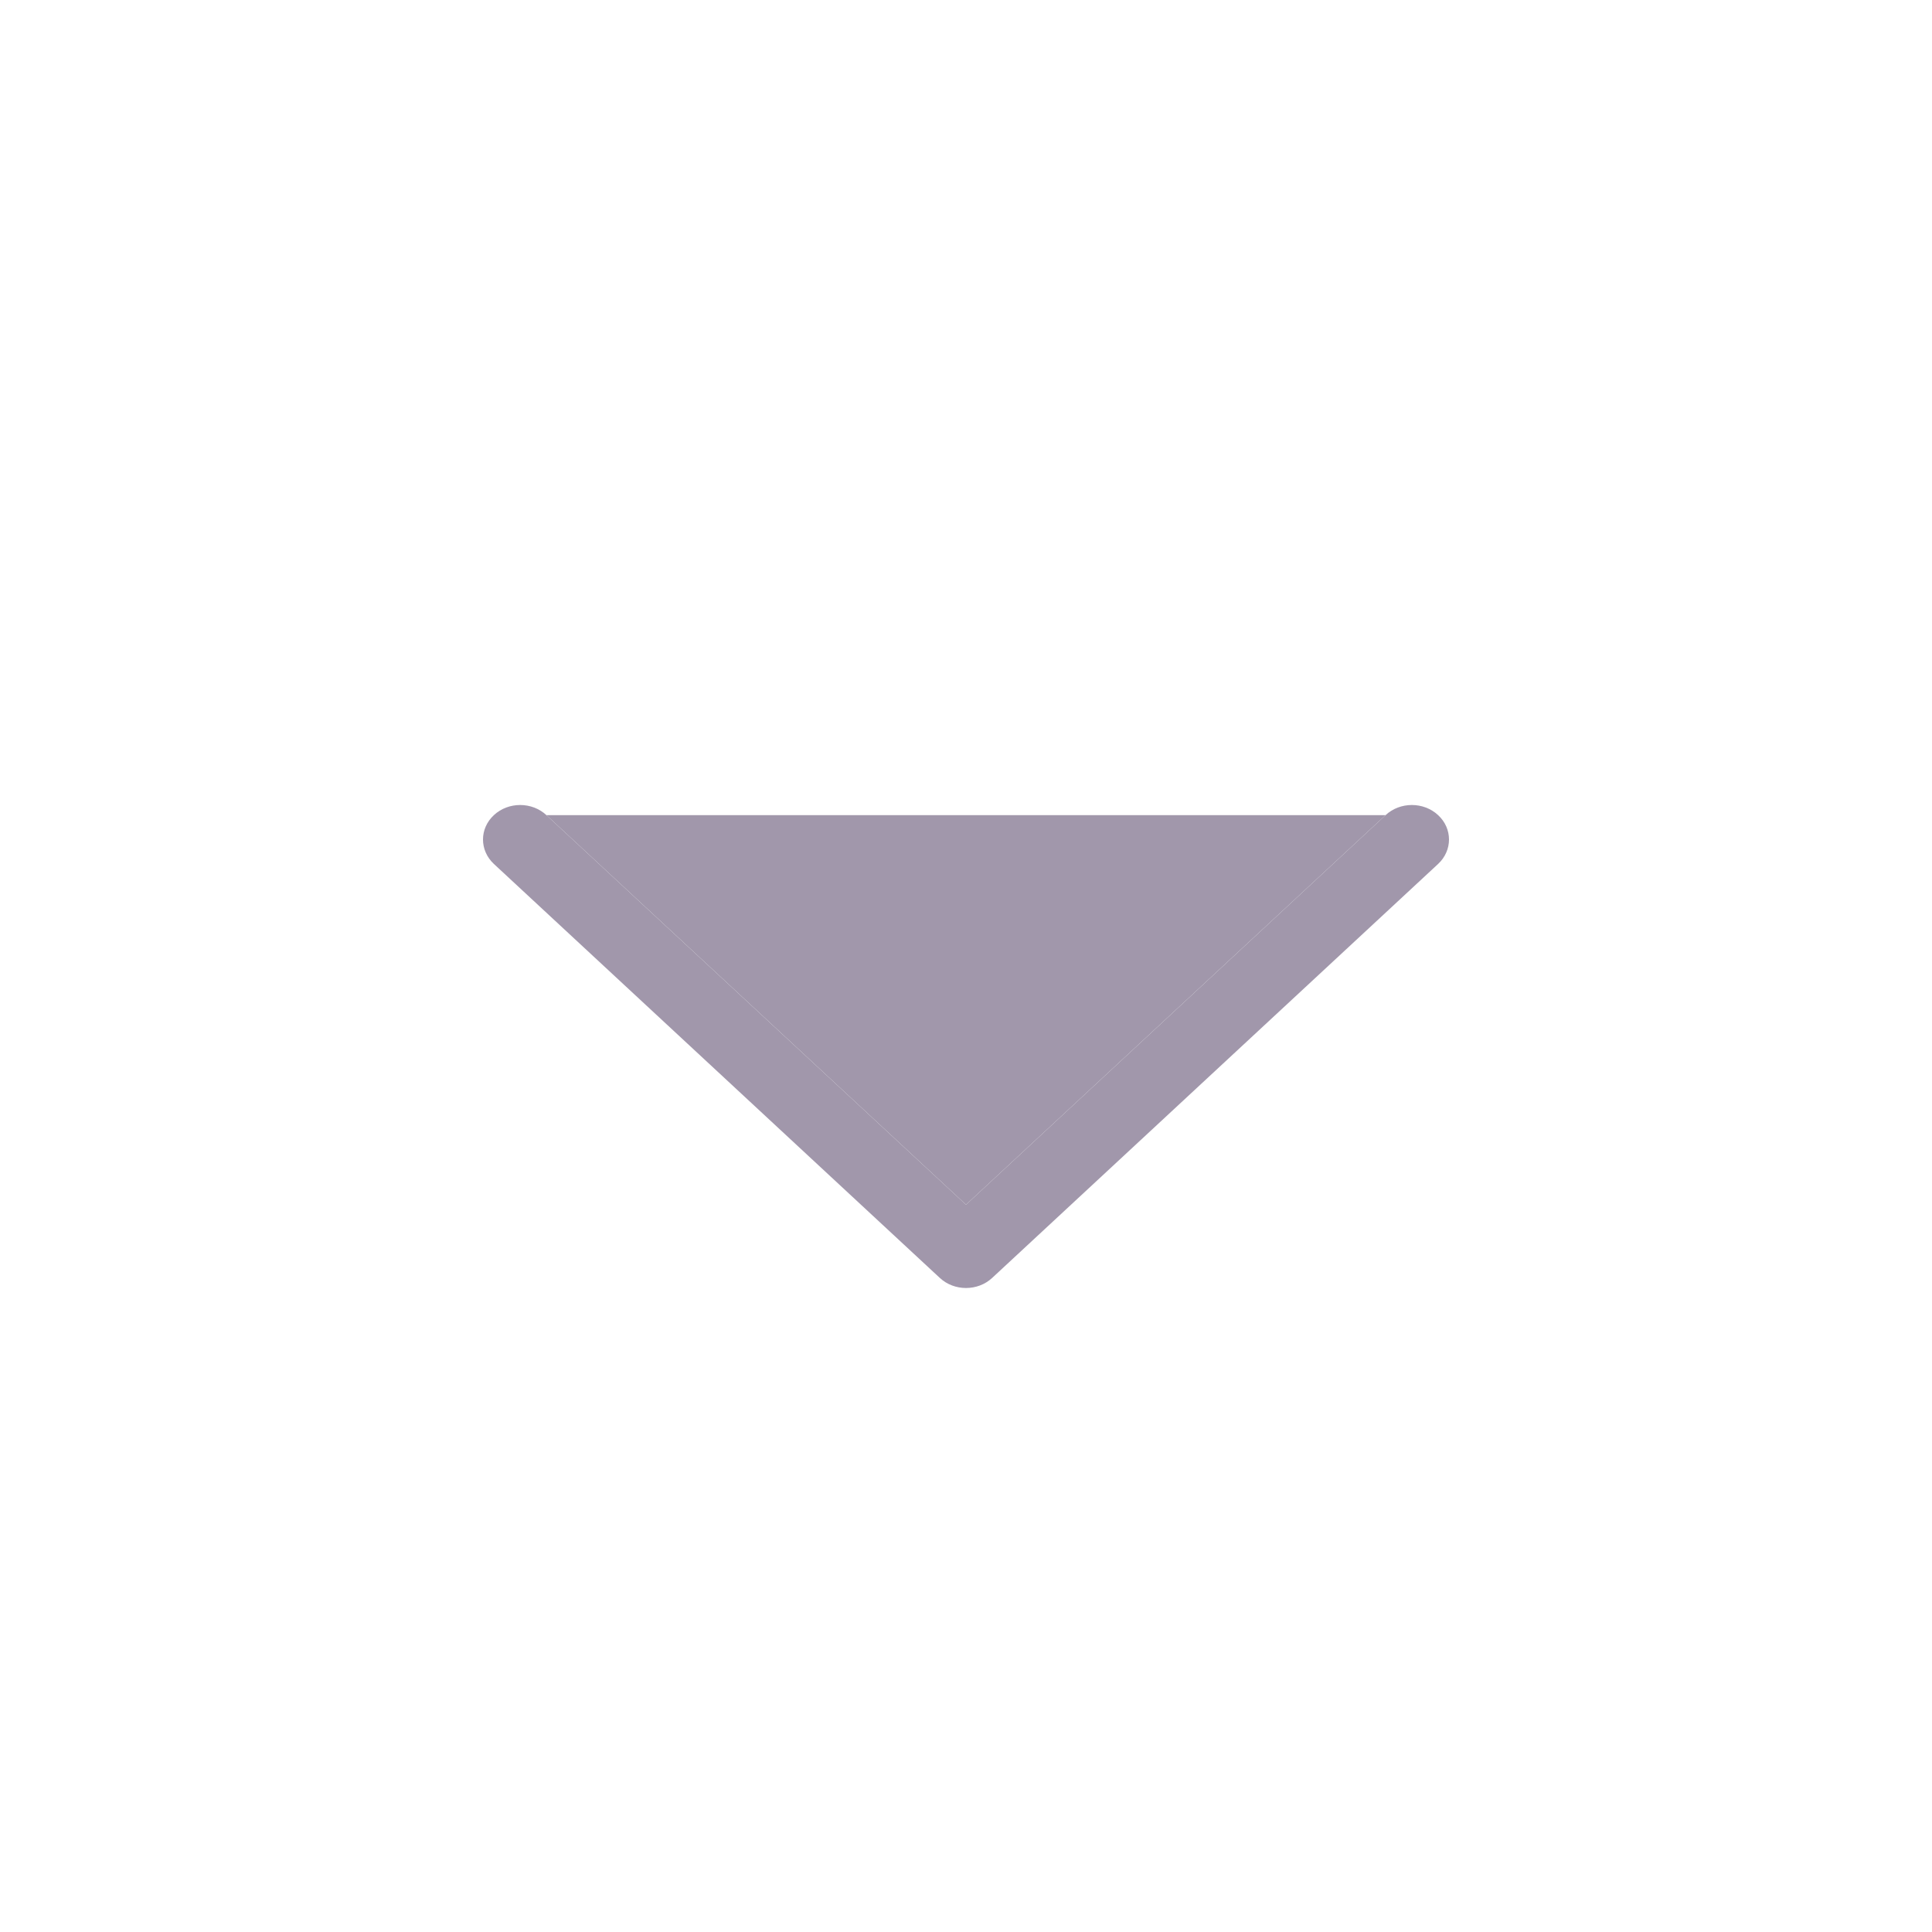
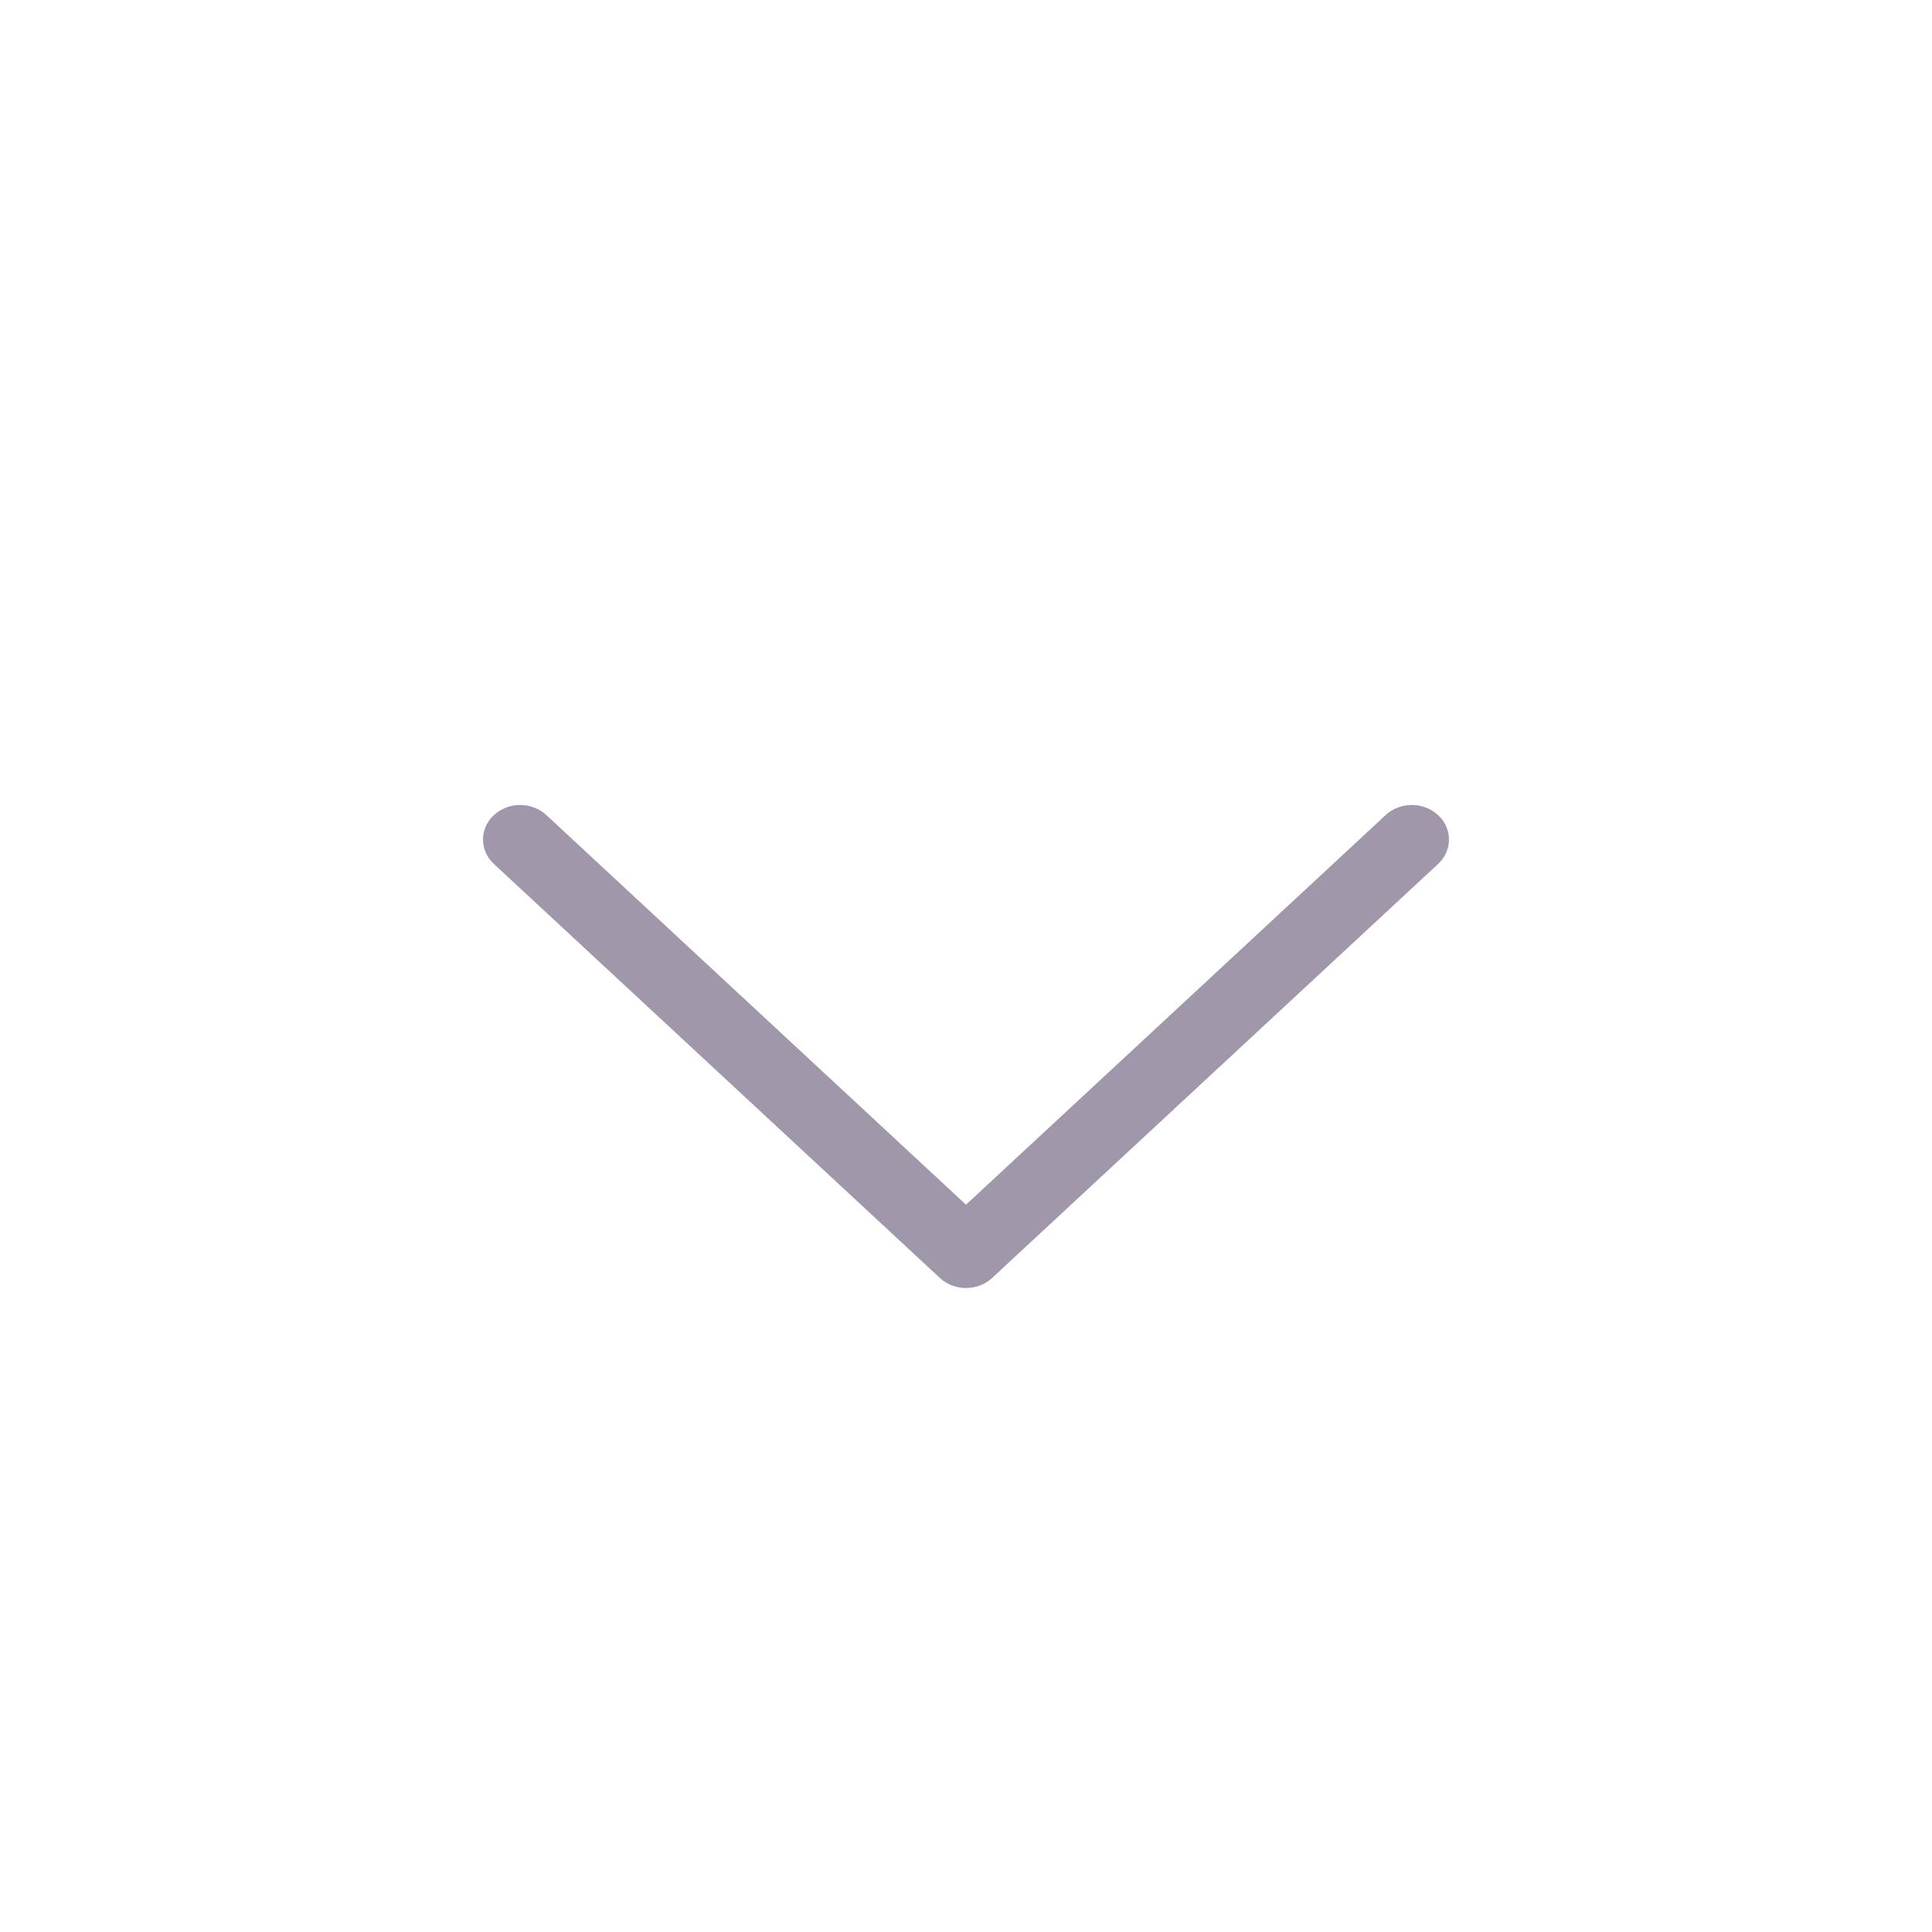
<svg xmlns="http://www.w3.org/2000/svg" viewBox="0 0 24 24" fill="#A197AB">
  <path fill-rule="evenodd" clip-rule="evenodd" d="M6.135 10.126C5.955 10.293 5.955 10.564 6.135 10.732L11.674 15.874C11.854 16.042 12.146 16.042 12.326 15.874L17.865 10.732C18.045 10.564 18.045 10.293 17.865 10.126C17.685 9.958 17.392 9.958 17.212 10.126L12 14.965L6.788 10.126C6.608 9.958 6.315 9.958 6.135 10.126Z" />
-   <path d="M17.212 10.126L12 14.965L6.788 10.126L17.212 10.126Z" />
</svg>